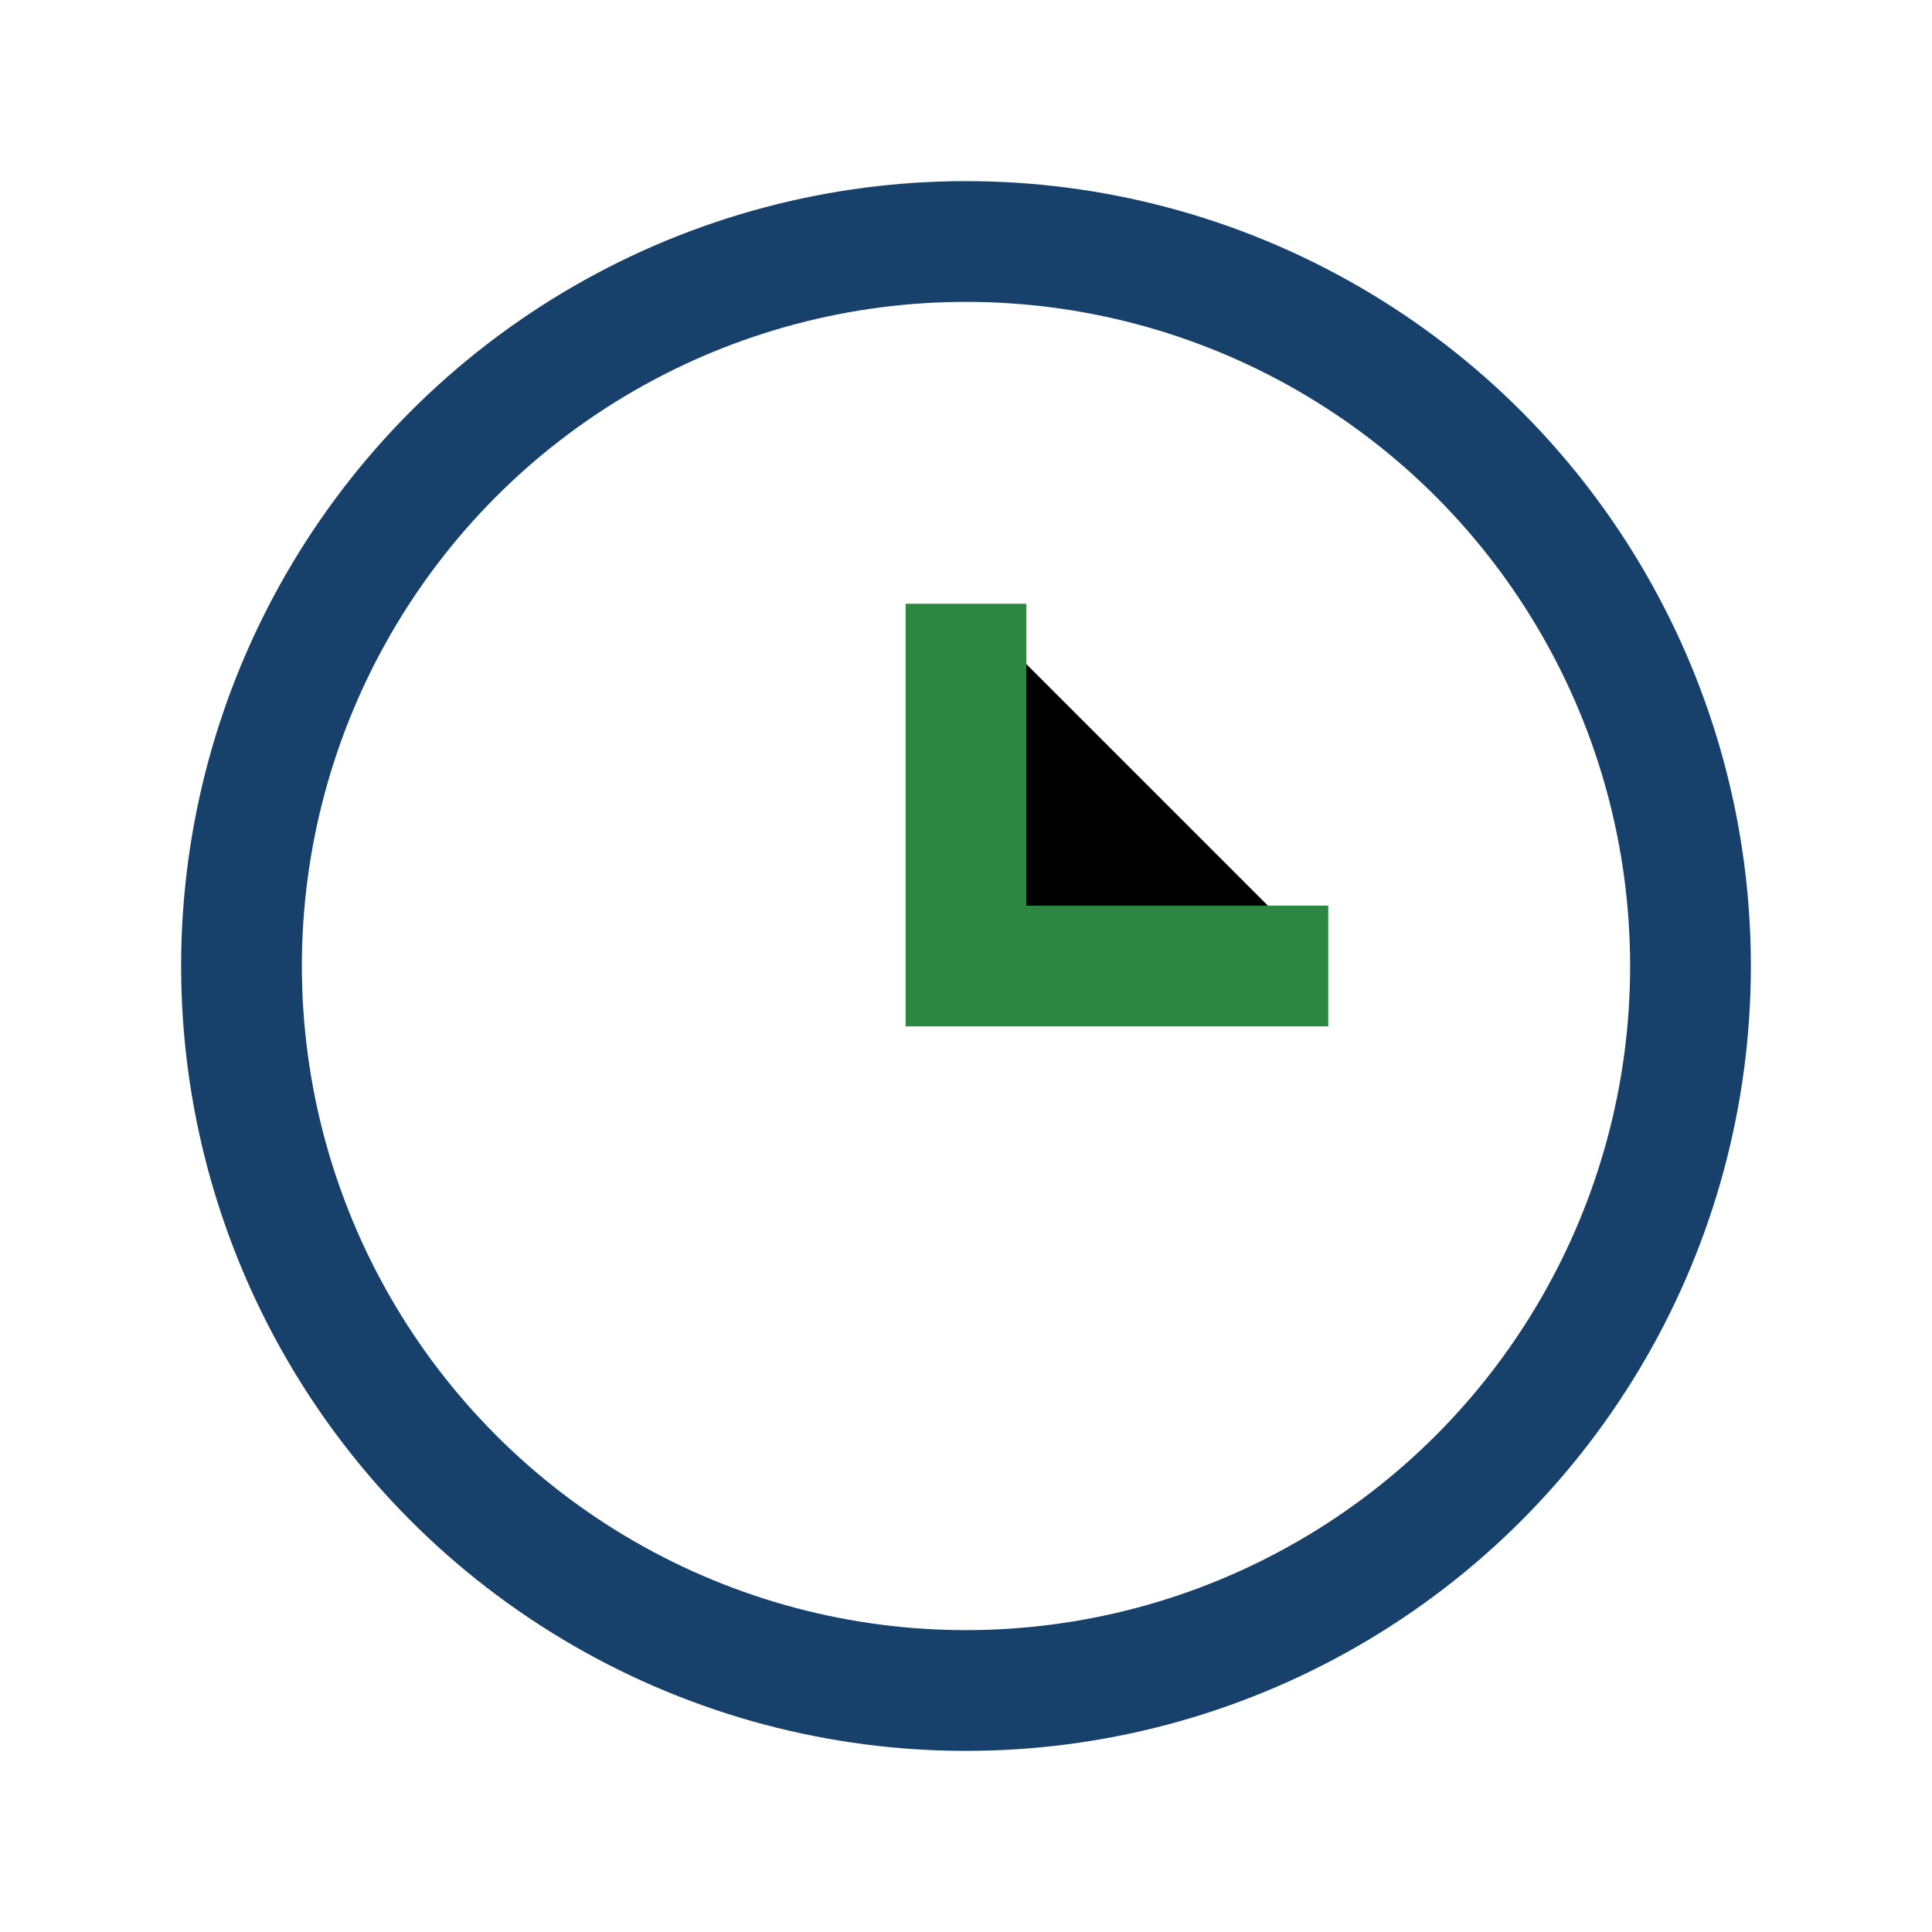
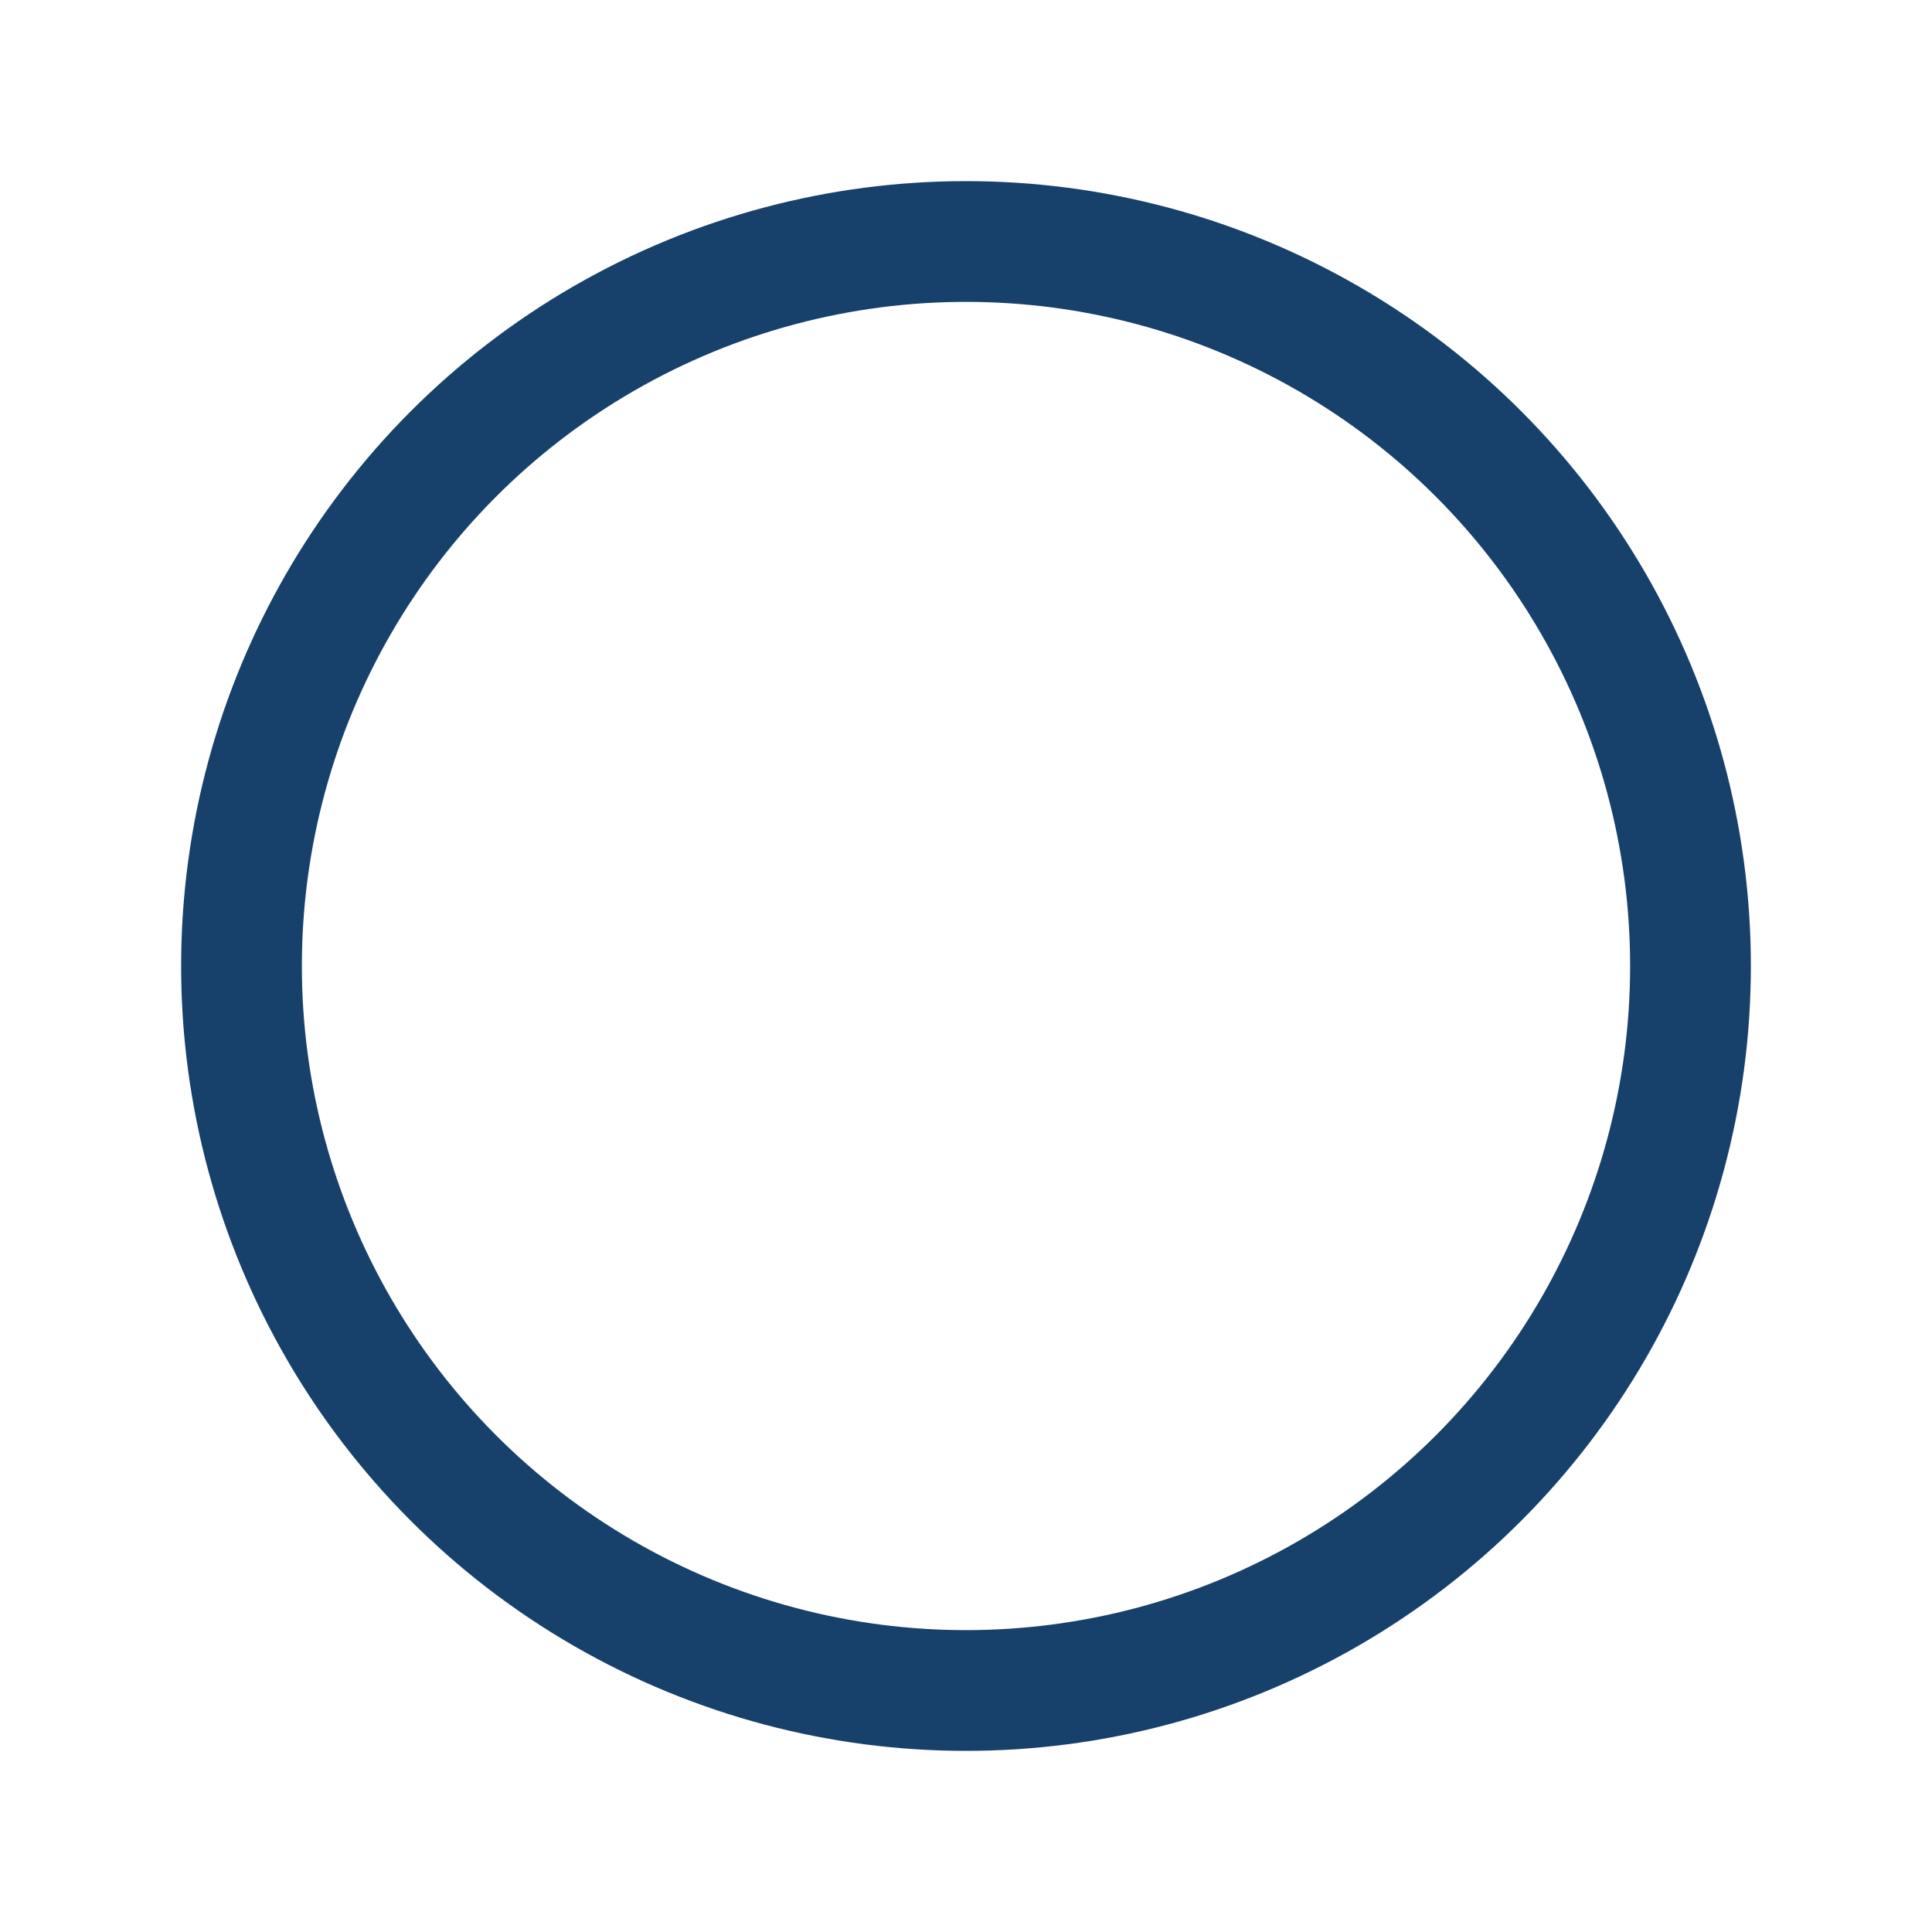
<svg xmlns="http://www.w3.org/2000/svg" width="32" height="32" viewBox="0 0 32 32">
  <circle cx="16" cy="16" r="12" fill="none" stroke="#17416A" stroke-width="2" />
-   <path d="M16 10v6h6" stroke="#2B8741" stroke-width="2" />
</svg>